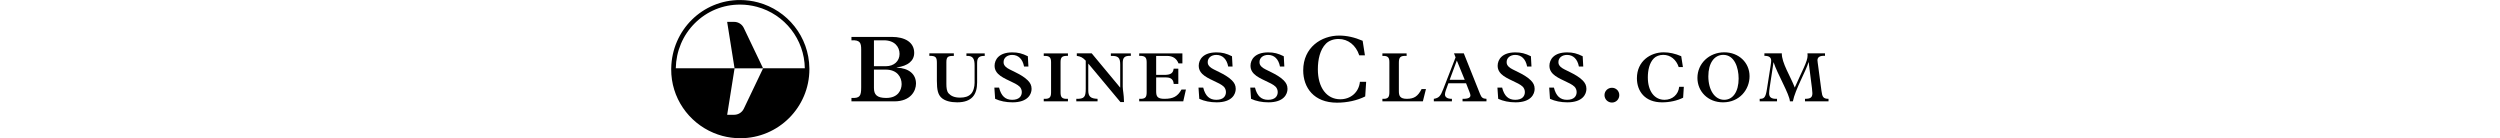
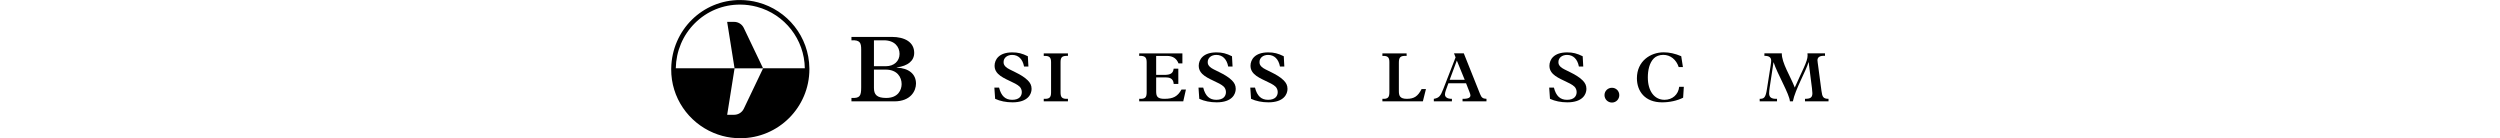
<svg xmlns="http://www.w3.org/2000/svg" xmlns:ns1="http://sodipodi.sourceforge.net/DTD/sodipodi-0.dtd" xmlns:ns2="http://www.inkscape.org/namespaces/inkscape" version="1.1" id="svg2" xml:space="preserve" height="35" viewBox="0 0 633.013 75.587" fill="#000000">
  <defs id="defs6" />
  <ns1:namedview pagecolor="#ffffff" bordercolor="#666666" borderopacity="1" objecttolerance="10" gridtolerance="10" guidetolerance="10" ns2:pageopacity="0" ns2:pageshadow="2" ns2:window-width="640" ns2:window-height="480" id="namedview4" />
  <g id="g10" ns2:groupmode="layer" ns2:label="ink_ext_XXXXXX" transform="matrix(1.333,0,0,-1.333,0,75.587)">
    <g id="g12" transform="scale(0.1)">
      <path d="m 831.715,206.316 c 0,-27.136 11.629,-41.093 50.39,-41.093 49.239,0 63.196,33.34 63.196,56.98 0,28.305 -18.223,59.324 -65.524,59.324 h -48.062 z m 49.625,89.164 c 32.164,0 55.445,20.547 55.445,50.403 0,28.687 -19.785,55.824 -64.359,55.824 H 831.715 V 295.48 Z m 23.254,120.188 c 53.894,0 92.273,-21.711 92.273,-65.523 0,-32.176 -25.195,-53.5 -71.722,-59.704 v -0.773 c 50.785,-2.324 79.095,-27.141 79.095,-65.52 0,-28.691 -20.556,-72.89 -89.174,-72.89 H 739.438 v 13.965 c 34.503,-1.551 39.929,7.754 39.929,43.418 v 155.074 c 0,26.754 -3.863,39.93 -39.929,37.992 v 13.961 h 165.156" style="fill-opacity:1;fill-rule:nonzero;stroke:none" id="path14" />
-       <path d="m 1159.46,348.113 v -10.39 c -23.67,0.289 -30.6,-3.461 -30.6,-25.688 v -88.609 c 0,-15.879 1.16,-30.891 9.53,-39.832 8.95,-9.817 23.1,-17.031 46.48,-17.031 20.2,0 34.34,4.617 44.73,15.007 10.39,10.391 15.02,29.727 15.02,45.606 v 71 c 0,26.847 -6.07,41.281 -33.49,39.547 v 10.39 h 75.04 v -10.39 c -20.21,0.289 -31.18,-4.907 -31.18,-28.285 v -80.817 c 0,-49.941 -21.92,-81.394 -81.96,-81.394 -26.56,0 -51.38,5.769 -65.82,20.203 -12.4,12.414 -17.31,30.304 -17.31,67.824 v 73.605 c 0,21.934 -3.75,30.02 -30.88,28.864 v 10.39 h 100.44" style="fill-opacity:1;fill-rule:nonzero;stroke:none" id="path16" />
      <path d="m 1399.3,352.156 c 23.67,0 40.41,-4.332 63.79,-15.879 l 2.3,-42.136 h -17.89 c -5.77,30.593 -23.38,47.621 -48.77,47.621 -20.51,0 -35.23,-12.121 -35.23,-29.153 0,-7.793 1.74,-12.699 8.95,-19.91 13.28,-13.281 62.36,-27.426 90.07,-55.133 10.37,-10.39 15.87,-20.496 15.87,-35.214 0,-21.36 -15.01,-55.125 -78.23,-55.125 -26.27,0 -50.8,4.902 -71.29,14.421 l -3.18,45.899 h 19.34 c 8.65,-34.344 25.69,-49.942 53.7,-49.942 28.85,0 39.53,15.02 39.53,31.758 0,7.793 -3.18,16.446 -8.65,21.934 -18.19,18.183 -65.82,29.738 -88.9,52.82 -9.54,9.528 -14.15,20.496 -14.15,32.621 0,26.551 18.75,55.418 72.74,55.418" style="fill-opacity:1;fill-rule:nonzero;stroke:none" id="path18" />
      <path d="m 1627.56,348.113 v -10.39 c -25.11,1.156 -30.3,-6.063 -30.3,-26.266 V 188.785 c 0,-19.625 4.32,-28.57 30.3,-27.137 v -10.39 h -99.29 v 10.39 c 23.09,-1.152 30.03,5.196 30.03,26.27 v 123.828 c 0,19.047 -5.77,27.133 -30.03,25.977 v 10.39 h 99.29" style="fill-opacity:1;fill-rule:nonzero;stroke:none" id="path20" />
-       <path d="m 1725.1,348.113 116.31,-139.992 h 0.58 v 94.098 c 0,28.863 -8.65,36.367 -38.39,35.504 v 10.39 h 81.97 v -10.39 c -26.55,1.734 -33.19,-8.082 -33.19,-28.285 v -98.141 c 0,-15.586 4.62,-28.574 5.2,-62.918 h -14.72 l -131.33,157.305 h -0.58 v -109.68 c 0,-24.539 9.23,-33.484 38.1,-34.356 v -10.39 h -87.17 v 10.39 c 32.04,-0.574 38.68,6.641 38.68,40.704 v 115.742 c -12.41,13.277 -21.64,17.609 -36.66,19.629 v 10.39 h 61.2" style="fill-opacity:1;fill-rule:nonzero;stroke:none" id="path22" />
      <path d="M 2097.08,348.113 V 306.84 h -15.87 c -7.5,18.473 -21.07,30.883 -48.2,30.883 h -43.58 v -77.93 h 32.03 c 27.14,0 37.24,6.348 39.84,25.684 h 19.04 V 222.84 h -19.04 c -0.86,14.726 -8.08,26.562 -30.6,26.562 h -41.27 v -56.574 c 0,-21.07 4.62,-31.18 34.06,-31.18 36.36,0 54.25,10.11 69.85,38.106 h 18.18 l -10.97,-48.496 h -180.69 v 10.39 c 25.41,-1.152 30.61,6.067 30.61,27.422 v 121.52 c 0,17.894 -3.77,28.867 -30.61,27.133 v 10.39 h 177.22" style="fill-opacity:1;fill-rule:nonzero;stroke:none" id="path24" />
      <path d="m 2236.75,352.156 c 23.67,0 40.41,-4.332 63.78,-15.879 l 2.3,-42.136 h -17.89 c -5.76,30.593 -23.37,47.621 -48.77,47.621 -20.5,0 -35.22,-12.121 -35.22,-29.153 0,-7.793 1.73,-12.699 8.95,-19.91 13.28,-13.281 62.35,-27.426 90.06,-55.133 10.38,-10.39 15.88,-20.496 15.88,-35.214 0,-21.36 -15.01,-55.125 -78.23,-55.125 -26.27,0 -50.8,4.902 -71.29,14.421 l -3.18,45.899 h 19.34 c 8.65,-34.344 25.69,-49.942 53.69,-49.942 28.85,0 39.54,15.02 39.54,31.758 0,7.793 -3.18,16.446 -8.66,21.934 -18.19,18.183 -65.82,29.738 -88.89,52.82 -9.54,9.528 -14.15,20.496 -14.15,32.621 0,26.551 18.75,55.418 72.74,55.418" style="fill-opacity:1;fill-rule:nonzero;stroke:none" id="path26" />
      <path d="m 2449.13,352.156 c 23.68,0 40.41,-4.332 63.79,-15.879 l 2.31,-42.136 h -17.89 c -5.78,30.593 -23.38,47.621 -48.77,47.621 -20.51,0 -35.23,-12.121 -35.23,-29.153 0,-7.793 1.73,-12.699 8.95,-19.91 13.27,-13.281 62.35,-27.426 90.07,-55.133 10.37,-10.39 15.86,-20.496 15.86,-35.214 0,-21.36 -15,-55.125 -78.22,-55.125 -26.28,0 -50.8,4.902 -71.29,14.421 l -3.19,45.899 h 19.35 c 8.65,-34.344 25.69,-49.942 53.7,-49.942 28.84,0 39.53,15.02 39.53,31.758 0,7.793 -3.19,16.446 -8.65,21.934 -18.2,18.183 -65.82,29.738 -88.9,52.82 -9.54,9.528 -14.16,20.496 -14.16,32.621 0,26.551 18.76,55.418 72.74,55.418" style="fill-opacity:1;fill-rule:nonzero;stroke:none" id="path28" />
-       <path d="m 2845.85,340.066 h -23.26 c -13.57,41.485 -45.75,67.071 -84.9,67.071 -21.32,0 -39.94,-7.367 -51.56,-18.992 -25.2,-25.204 -33.34,-66.688 -33.34,-105.457 0,-74.821 36.04,-122.895 91.88,-122.895 43.03,0 76.38,28.684 80.64,71.719 h 25.58 l -3.88,-60.086 c -33.34,-16.672 -74.05,-25.586 -115.9,-25.586 -94.61,0 -138.41,61.64 -138.41,132.586 0,94.211 74.43,142.668 147.32,142.668 31.4,0 62.79,-6.981 96.53,-21.324 l 9.3,-59.704" style="fill-opacity:1;fill-rule:nonzero;stroke:none" id="path30" />
      <path d="m 2985.11,193.113 c 0,-18.183 3.75,-31.465 32.63,-31.465 29.7,0 45.31,10.11 60.6,40.129 h 17.89 l -12.7,-50.519 h -165.96 v 10.39 c 23.37,-1.152 28.58,6.641 28.58,27.422 v 122.676 c 0,17.031 -3.75,27.422 -28.58,25.977 v 10.39 h 99.3 v -10.39 c -25.71,1.445 -31.76,-5.485 -31.76,-27.996 V 193.113" style="fill-opacity:1;fill-rule:nonzero;stroke:none" id="path32" />
      <path d="m 3222.89,318.672 -29.44,-79.082 h 61.78 z m -34.63,-93.234 -10.1,-27.704 c -2.59,-7.218 -4.04,-13.566 -4.04,-18.183 0,-10.391 9.23,-18.184 28.57,-17.903 v -10.39 h -74.17 v 10.39 c 21.35,3.469 27.71,11.836 38.39,39.258 l 50.79,130.754 -6.35,16.453 h 40.12 l 66.69,-166.836 c 6.04,-15.293 11.83,-19.05 26.26,-19.629 v -10.39 h -98.14 v 10.39 c 25.69,-0.574 32.33,6.067 32.33,14.153 0,3.172 -1.44,7.5 -4.34,15.008 l -13.56,34.629 h -72.45" style="fill-opacity:1;fill-rule:nonzero;stroke:none" id="path34" />
-       <path d="m 3462.99,352.156 c 23.67,0 40.41,-4.332 63.79,-15.879 l 2.31,-42.136 h -17.89 c -5.77,30.593 -23.38,47.621 -48.79,47.621 -20.49,0 -35.2,-12.121 -35.2,-29.153 0,-7.793 1.73,-12.699 8.94,-19.91 13.28,-13.281 62.35,-27.426 90.05,-55.133 10.39,-10.39 15.88,-20.496 15.88,-35.214 0,-21.36 -15.01,-55.125 -78.22,-55.125 -26.27,0 -50.79,4.902 -71.3,14.421 l -3.16,45.899 h 19.33 c 8.66,-34.344 25.69,-49.942 53.68,-49.942 28.87,0 39.56,15.02 39.56,31.758 0,7.793 -3.19,16.446 -8.68,21.934 -18.17,18.183 -65.8,29.738 -88.89,52.82 -9.53,9.528 -14.14,20.496 -14.14,32.621 0,26.551 18.76,55.418 72.73,55.418" style="fill-opacity:1;fill-rule:nonzero;stroke:none" id="path36" />
      <path d="m 3675.37,352.156 c 23.69,0 40.42,-4.332 63.79,-15.879 l 2.32,-42.136 h -17.89 c -5.77,30.593 -23.37,47.621 -48.78,47.621 -20.5,0 -35.22,-12.121 -35.22,-29.153 0,-7.793 1.74,-12.699 8.95,-19.91 13.28,-13.281 62.35,-27.426 90.06,-55.133 10.39,-10.39 15.87,-20.496 15.87,-35.214 0,-21.36 -15,-55.125 -78.23,-55.125 -26.26,0 -50.79,4.902 -71.29,14.421 l -3.17,45.899 h 19.35 c 8.65,-34.344 25.67,-49.942 53.68,-49.942 28.85,0 39.55,15.02 39.55,31.758 0,7.793 -3.19,16.446 -8.67,21.934 -18.18,18.183 -65.81,29.738 -88.9,52.82 -9.53,9.528 -14.14,20.496 -14.14,32.621 0,26.551 18.76,55.418 72.72,55.418" style="fill-opacity:1;fill-rule:nonzero;stroke:none" id="path38" />
      <path d="m 3889.31,176.844 c 0,-16.914 -13.2,-30.528 -30.12,-30.528 -16.92,0 -30.54,13.614 -30.54,30.528 0,16.933 13.62,30.129 30.54,30.129 16.92,0 30.12,-13.196 30.12,-30.129" style="fill-opacity:1;fill-rule:nonzero;stroke:none" id="path40" />
      <path d="m 4150.33,292.016 h -17.34 c -10.12,30.922 -34.11,49.988 -63.3,49.988 -15.89,0 -29.77,-5.481 -38.44,-14.16 -18.78,-18.778 -24.85,-49.699 -24.85,-78.617 0,-55.762 26.88,-91.602 68.5,-91.602 32.08,0 56.94,21.379 60.11,53.457 h 19.07 l -2.88,-44.797 c -24.86,-12.43 -55.2,-19.07 -86.41,-19.07 -70.53,0 -103.19,45.957 -103.19,98.84 0,70.23 55.5,106.367 109.83,106.367 23.42,0 46.81,-5.207 71.96,-15.899 l 6.94,-44.507" style="fill-opacity:1;fill-rule:nonzero;stroke:none" id="path42" />
-       <path d="m 4319.64,157.625 c 36.13,0 59.25,33.809 59.25,86.984 0,45.668 -17.33,97.395 -63,97.395 -37.28,0 -61.28,-34.383 -61.28,-87.856 0,-56.933 26.59,-96.523 65.03,-96.523 z m 0.29,194.797 c 59.25,0 103.75,-41.91 103.75,-97.981 0,-54.91 -41.03,-107.226 -108.95,-107.226 -61.56,0 -104.9,44.512 -104.9,100.293 0,58.949 48.26,104.914 110.1,104.914" style="fill-opacity:1;fill-rule:nonzero;stroke:none" id="path44" />
      <path d="m 4556.01,348.367 c -0.86,-38.73 35.26,-93.926 53.17,-140.457 29.48,67.344 52.61,106.934 52.61,130.918 0,2.606 -0.28,6.942 -0.58,9.539 h 71.96 v -10.406 c -20.8,1.445 -30.92,-5.492 -30.92,-18.203 0,-3.766 2.02,-16.762 2.6,-21.102 l 13.87,-104.625 c 3.18,-24.558 7.23,-32.371 28.91,-32.371 v -10.402 h -96.53 v 10.402 c 22.25,0 30.35,5.211 30.35,23.125 0,4.625 -0.87,14.453 -1.74,20.528 l -13.58,106.644 h -0.59 c -9.25,-34.398 -54.9,-112.426 -64.15,-160.699 h -12.15 c -1.15,28.613 -52.88,115.027 -66.76,160.113 h -0.57 l -15.9,-104.906 c -1.15,-8.379 -2.02,-16.77 -2.02,-22.539 0,-16.192 9.54,-23.125 32.37,-22.266 v -10.402 h -71.1 v 10.402 c 17.92,0 24.28,4.332 29.77,40.176 l 15.03,95.66 c 1.73,10.406 2.31,17.059 2.31,20.531 0,14.442 -9.83,20.227 -27.75,19.934 v 10.406 h 71.39" style="fill-opacity:1;fill-rule:nonzero;stroke:none" id="path46" />
      <path d="m 297.805,120.965 c -7.227,-15.117 -22.66,-24.793 -39.559,-24.805 l -28.601,-0.02 30.347,190.5 117.031,0.062 z M 96.746,471.605 c 49.789,49.735 116.063,76.942 186.617,76.602 23.137,-0.113 46.086,-3.176 68.223,-9.102 h 0.004 C 466.223,508.391 546.578,404.996 548.137,286.941 l -171.274,-0.007 -79.164,165.574 c -7.234,15.117 -22.668,24.797 -39.566,24.805 l -28.598,0.011 30.352,-190.398 -241.055,-0.016 c 1.301,70.211 28.852,135.692 77.914,184.695 z M 566.93,283.48 c 0,1.157 -0.028,2.309 -0.043,3.465 h -0.028 c -1.574,129.785 -90.312,238.067 -210.437,270.243 -23.281,6.234 -47.746,9.617 -72.973,9.738 C 128.441,567.676 2.848,443.621 0.109,286.91 h -0.062 c -0.012,-1.148 -0.039,-2.293 -0.039,-3.445 0,-0.004 -0.004,-0.016 0,-0.02 C -0.676,166.023 71.086,65.34 173.051,22.312 c 0.051,-0.019 0.105,-0.047 0.152,-0.07 11.813,-4.969 24.008,-9.215 36.559,-12.586 0.5,-0.125 1.015,-0.215 1.515,-0.352 5.176,-1.355 10.395,-2.586 15.676,-3.652 1.16,-0.234 2.34,-0.41 3.5,-0.625 4.348,-0.828 8.735,-1.562 13.149,-2.176 1.812,-0.254 3.628,-0.48 5.445,-0.695 4.012,-0.488 8.051,-0.887 12.113,-1.203 1.719,-0.133 3.434,-0.293 5.16,-0.387 5.684,-0.344 11.399,-0.57 17.164,-0.57 C 440.035,0.008 566.941,126.934 566.93,283.48" style="fill-opacity:1;fill-rule:nonzero;stroke:none" id="path48" />
    </g>
  </g>
</svg>